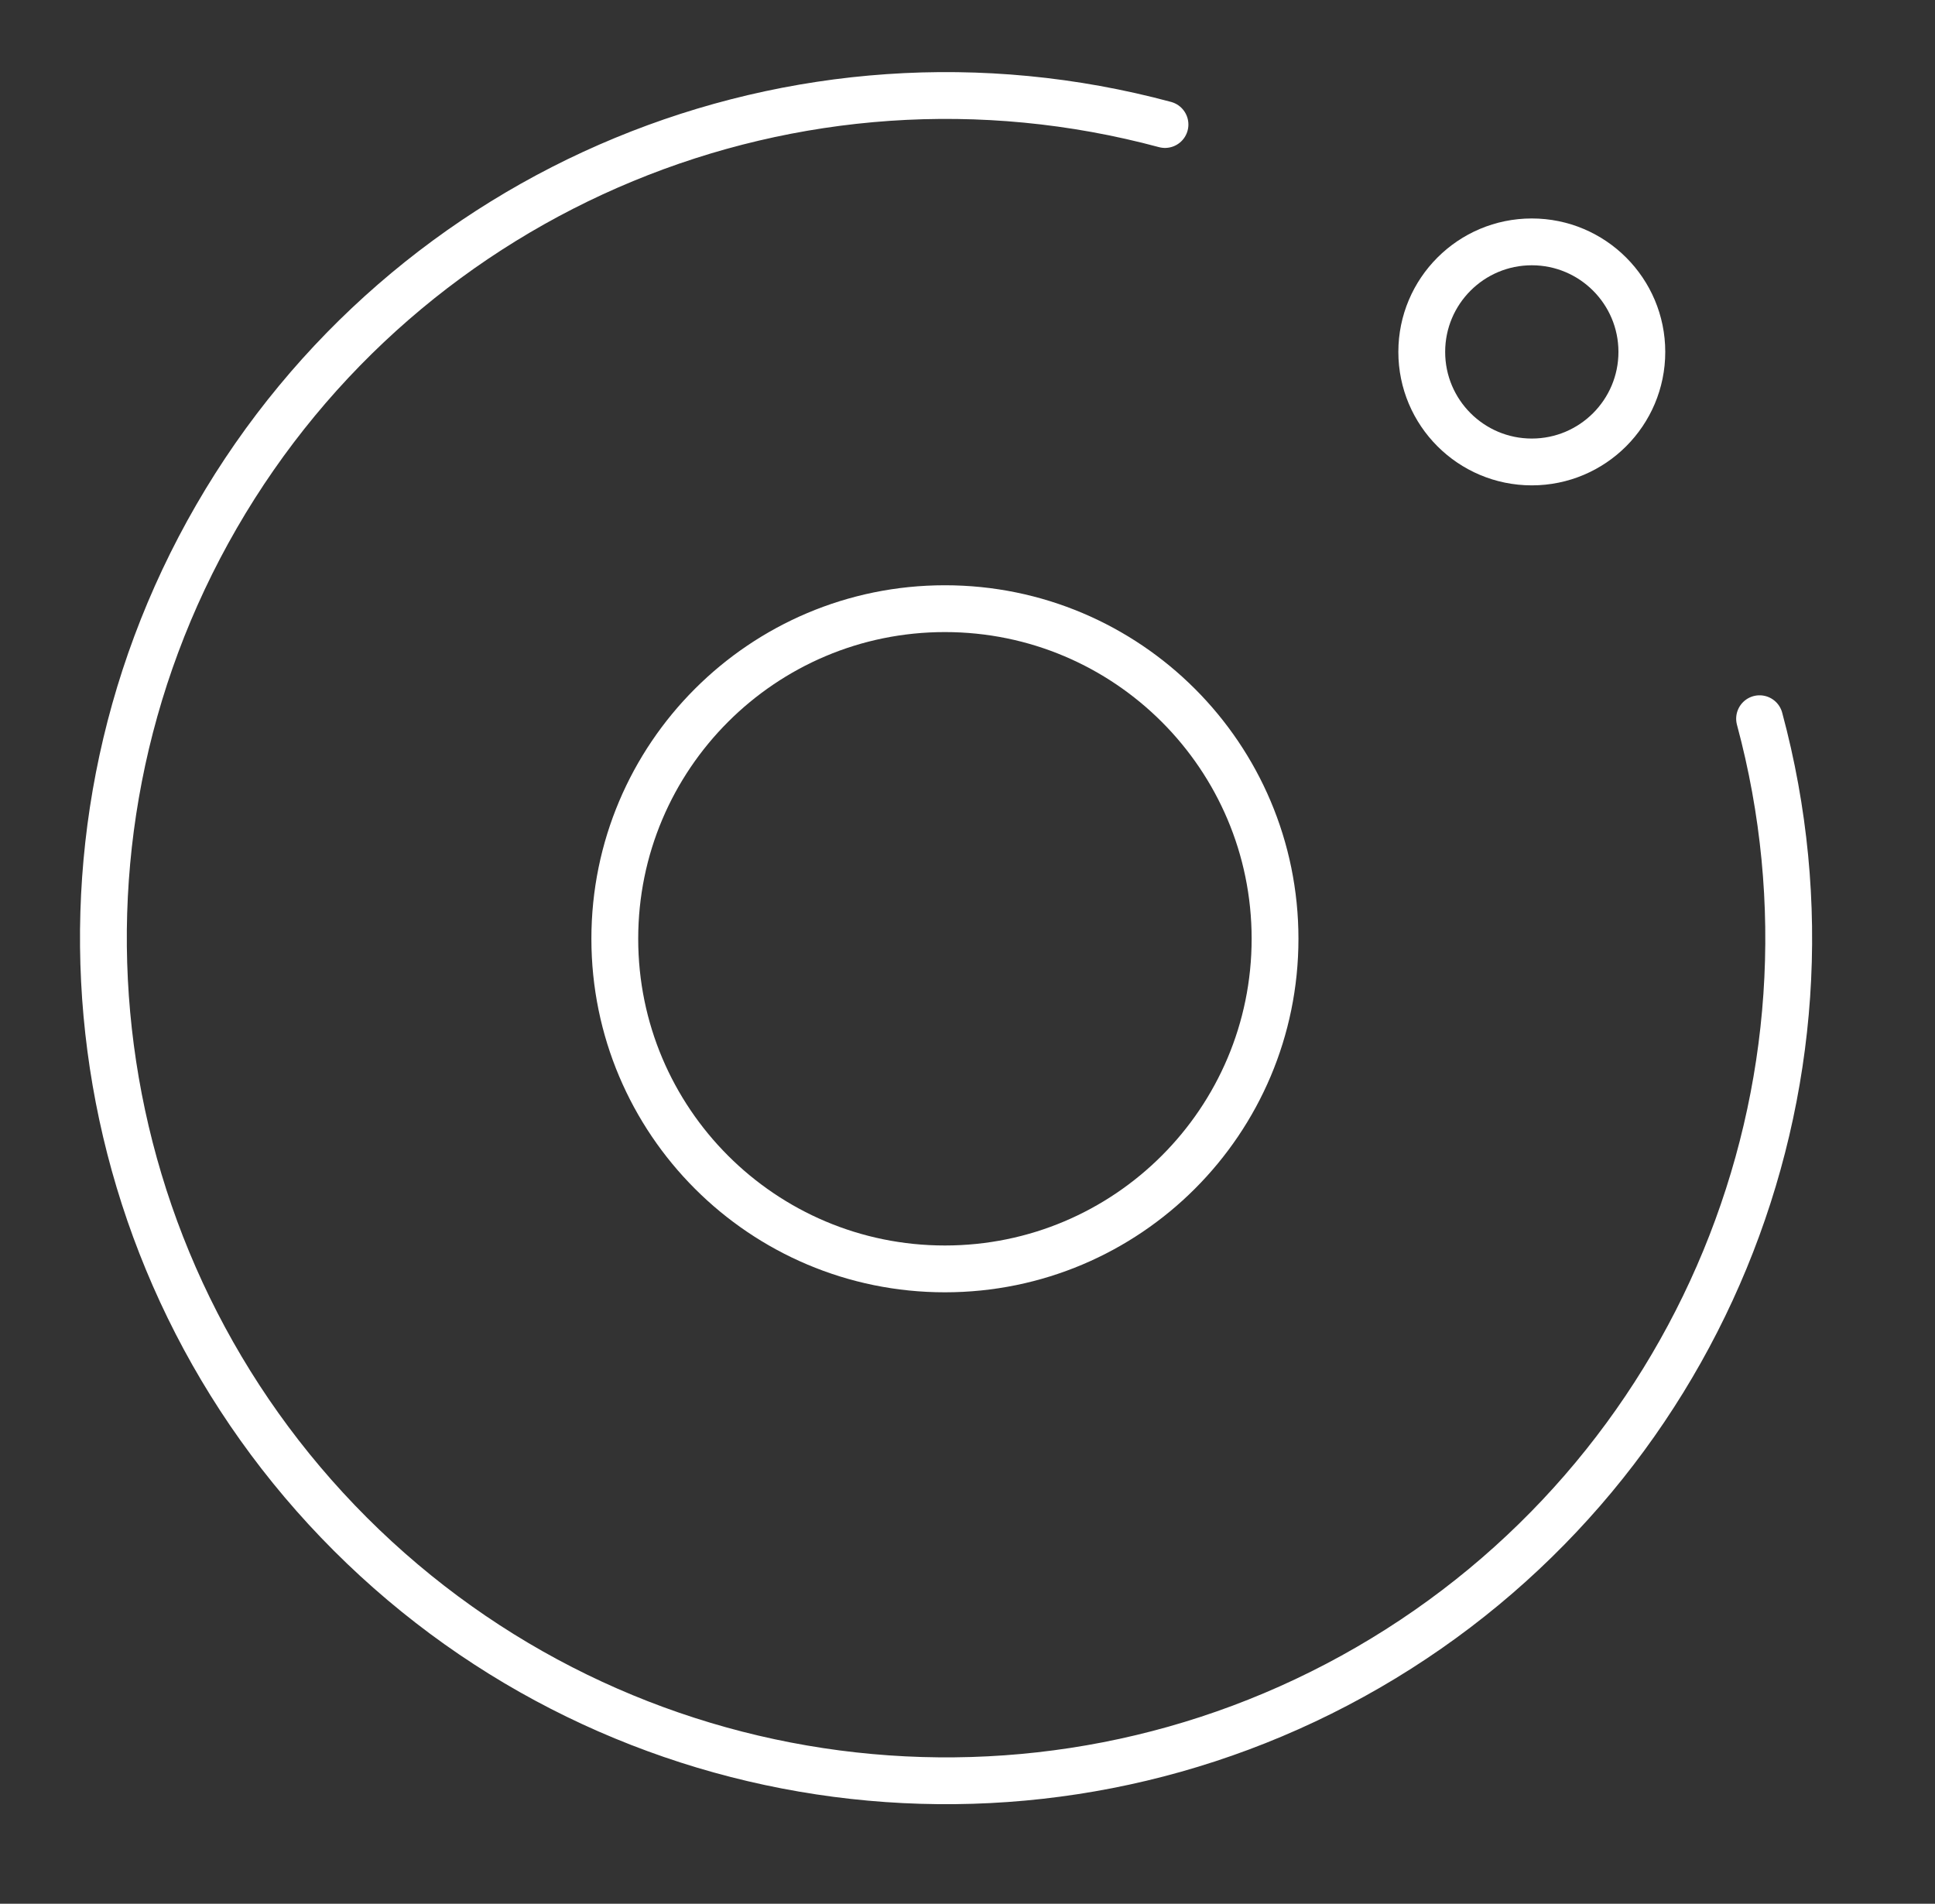
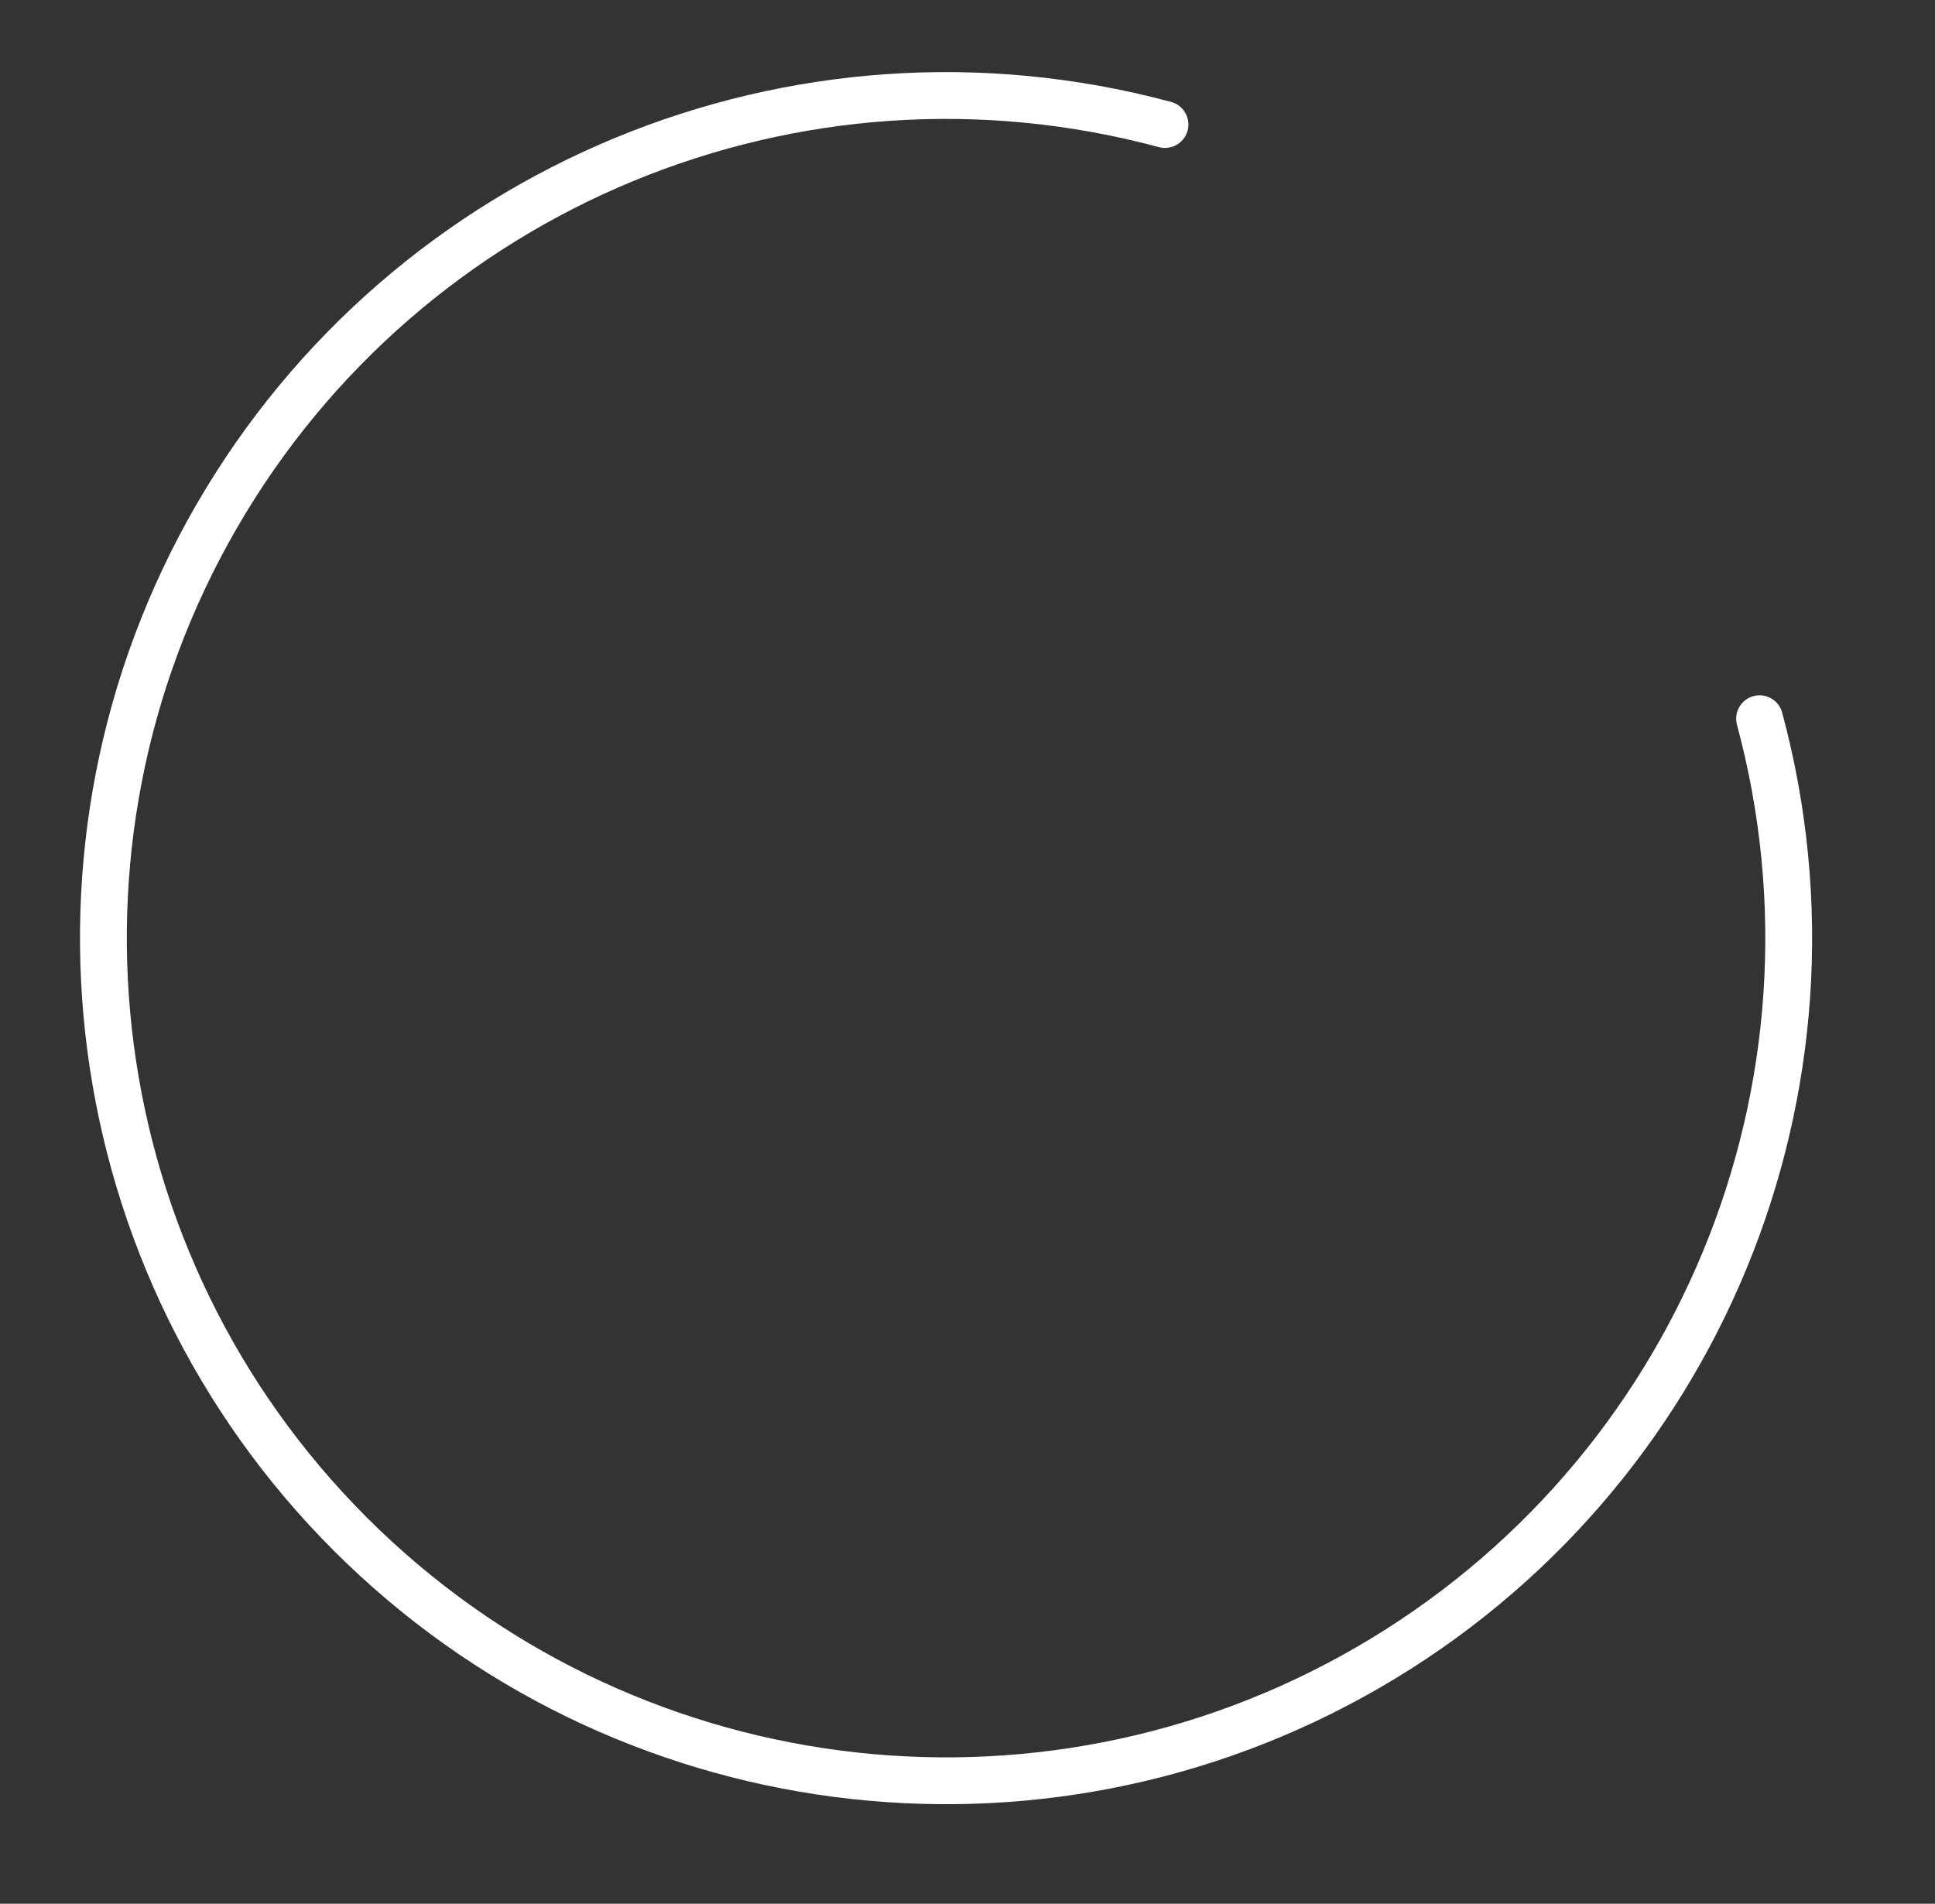
<svg xmlns="http://www.w3.org/2000/svg" width="62" height="61">
  <rect width="100%" height="100%" fill="#333333" stroke="none" />
  <path fill="none" stroke="white" stroke-width="1.5" stroke-linecap="round" stroke-linejoin="round" transform="translate(3.313 3.06)" d="M53.066 19.969C56.25 31.774 51.104 44.245 40.522 50.369C29.939 56.493 16.562 54.74 7.914 46.098C-0.734 37.455 -2.494 24.079 3.623 13.493C9.74 2.907 22.208 -2.247 34.015 0.93" fill-rule="evenodd" />
-   <path fill="none" stroke="white" stroke-width="1.5" stroke-linecap="round" stroke-linejoin="round" transform="translate(45.555 7.75)" d="M0 3.526C0 5.473 1.579 7.052 3.526 7.052C5.473 7.052 7.052 5.473 7.052 3.526C7.052 1.579 5.473 0 3.526 0C1.579 0 0 1.579 0 3.526" fill-rule="evenodd" />
-   <path fill="none" stroke="white" stroke-width="1.5" stroke-linecap="round" stroke-linejoin="round" transform="translate(19.699 19.503)" d="M0 10.577C0 16.419 4.736 21.155 10.577 21.155C16.419 21.155 21.155 16.419 21.155 10.577C21.155 4.736 16.419 0 10.577 0C4.736 0 0 4.736 0 10.577" fill-rule="evenodd" />
</svg>